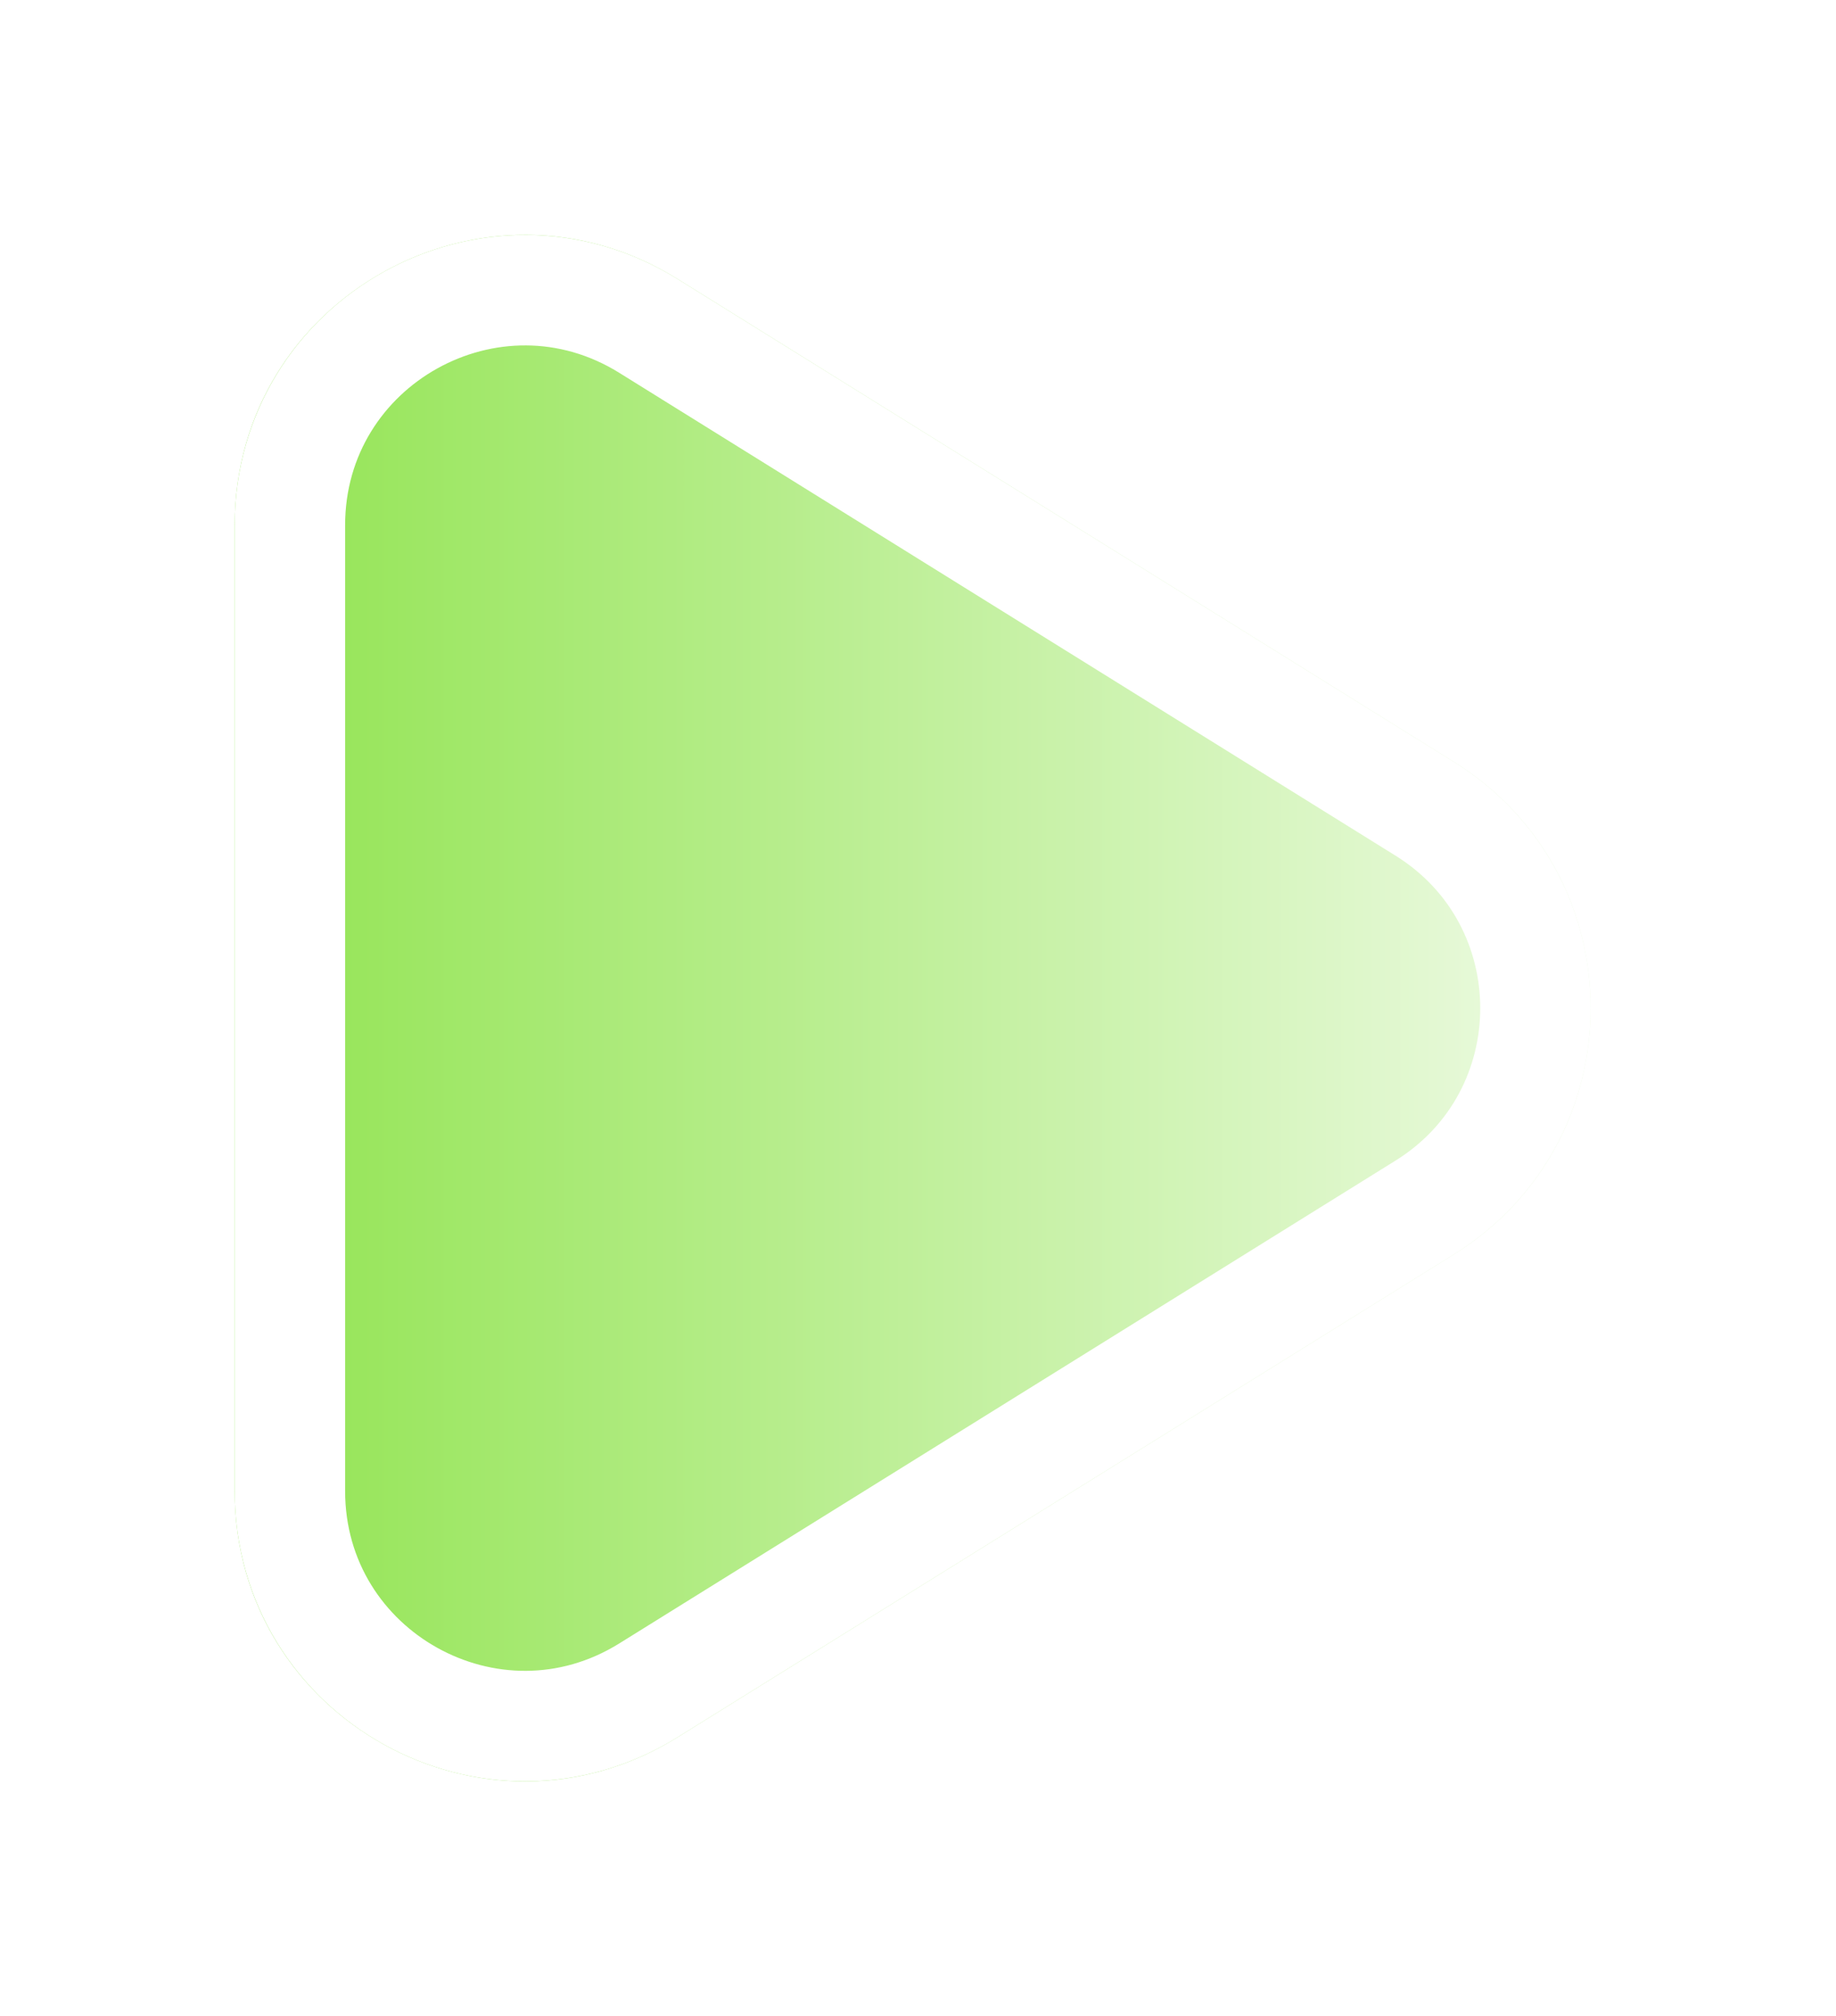
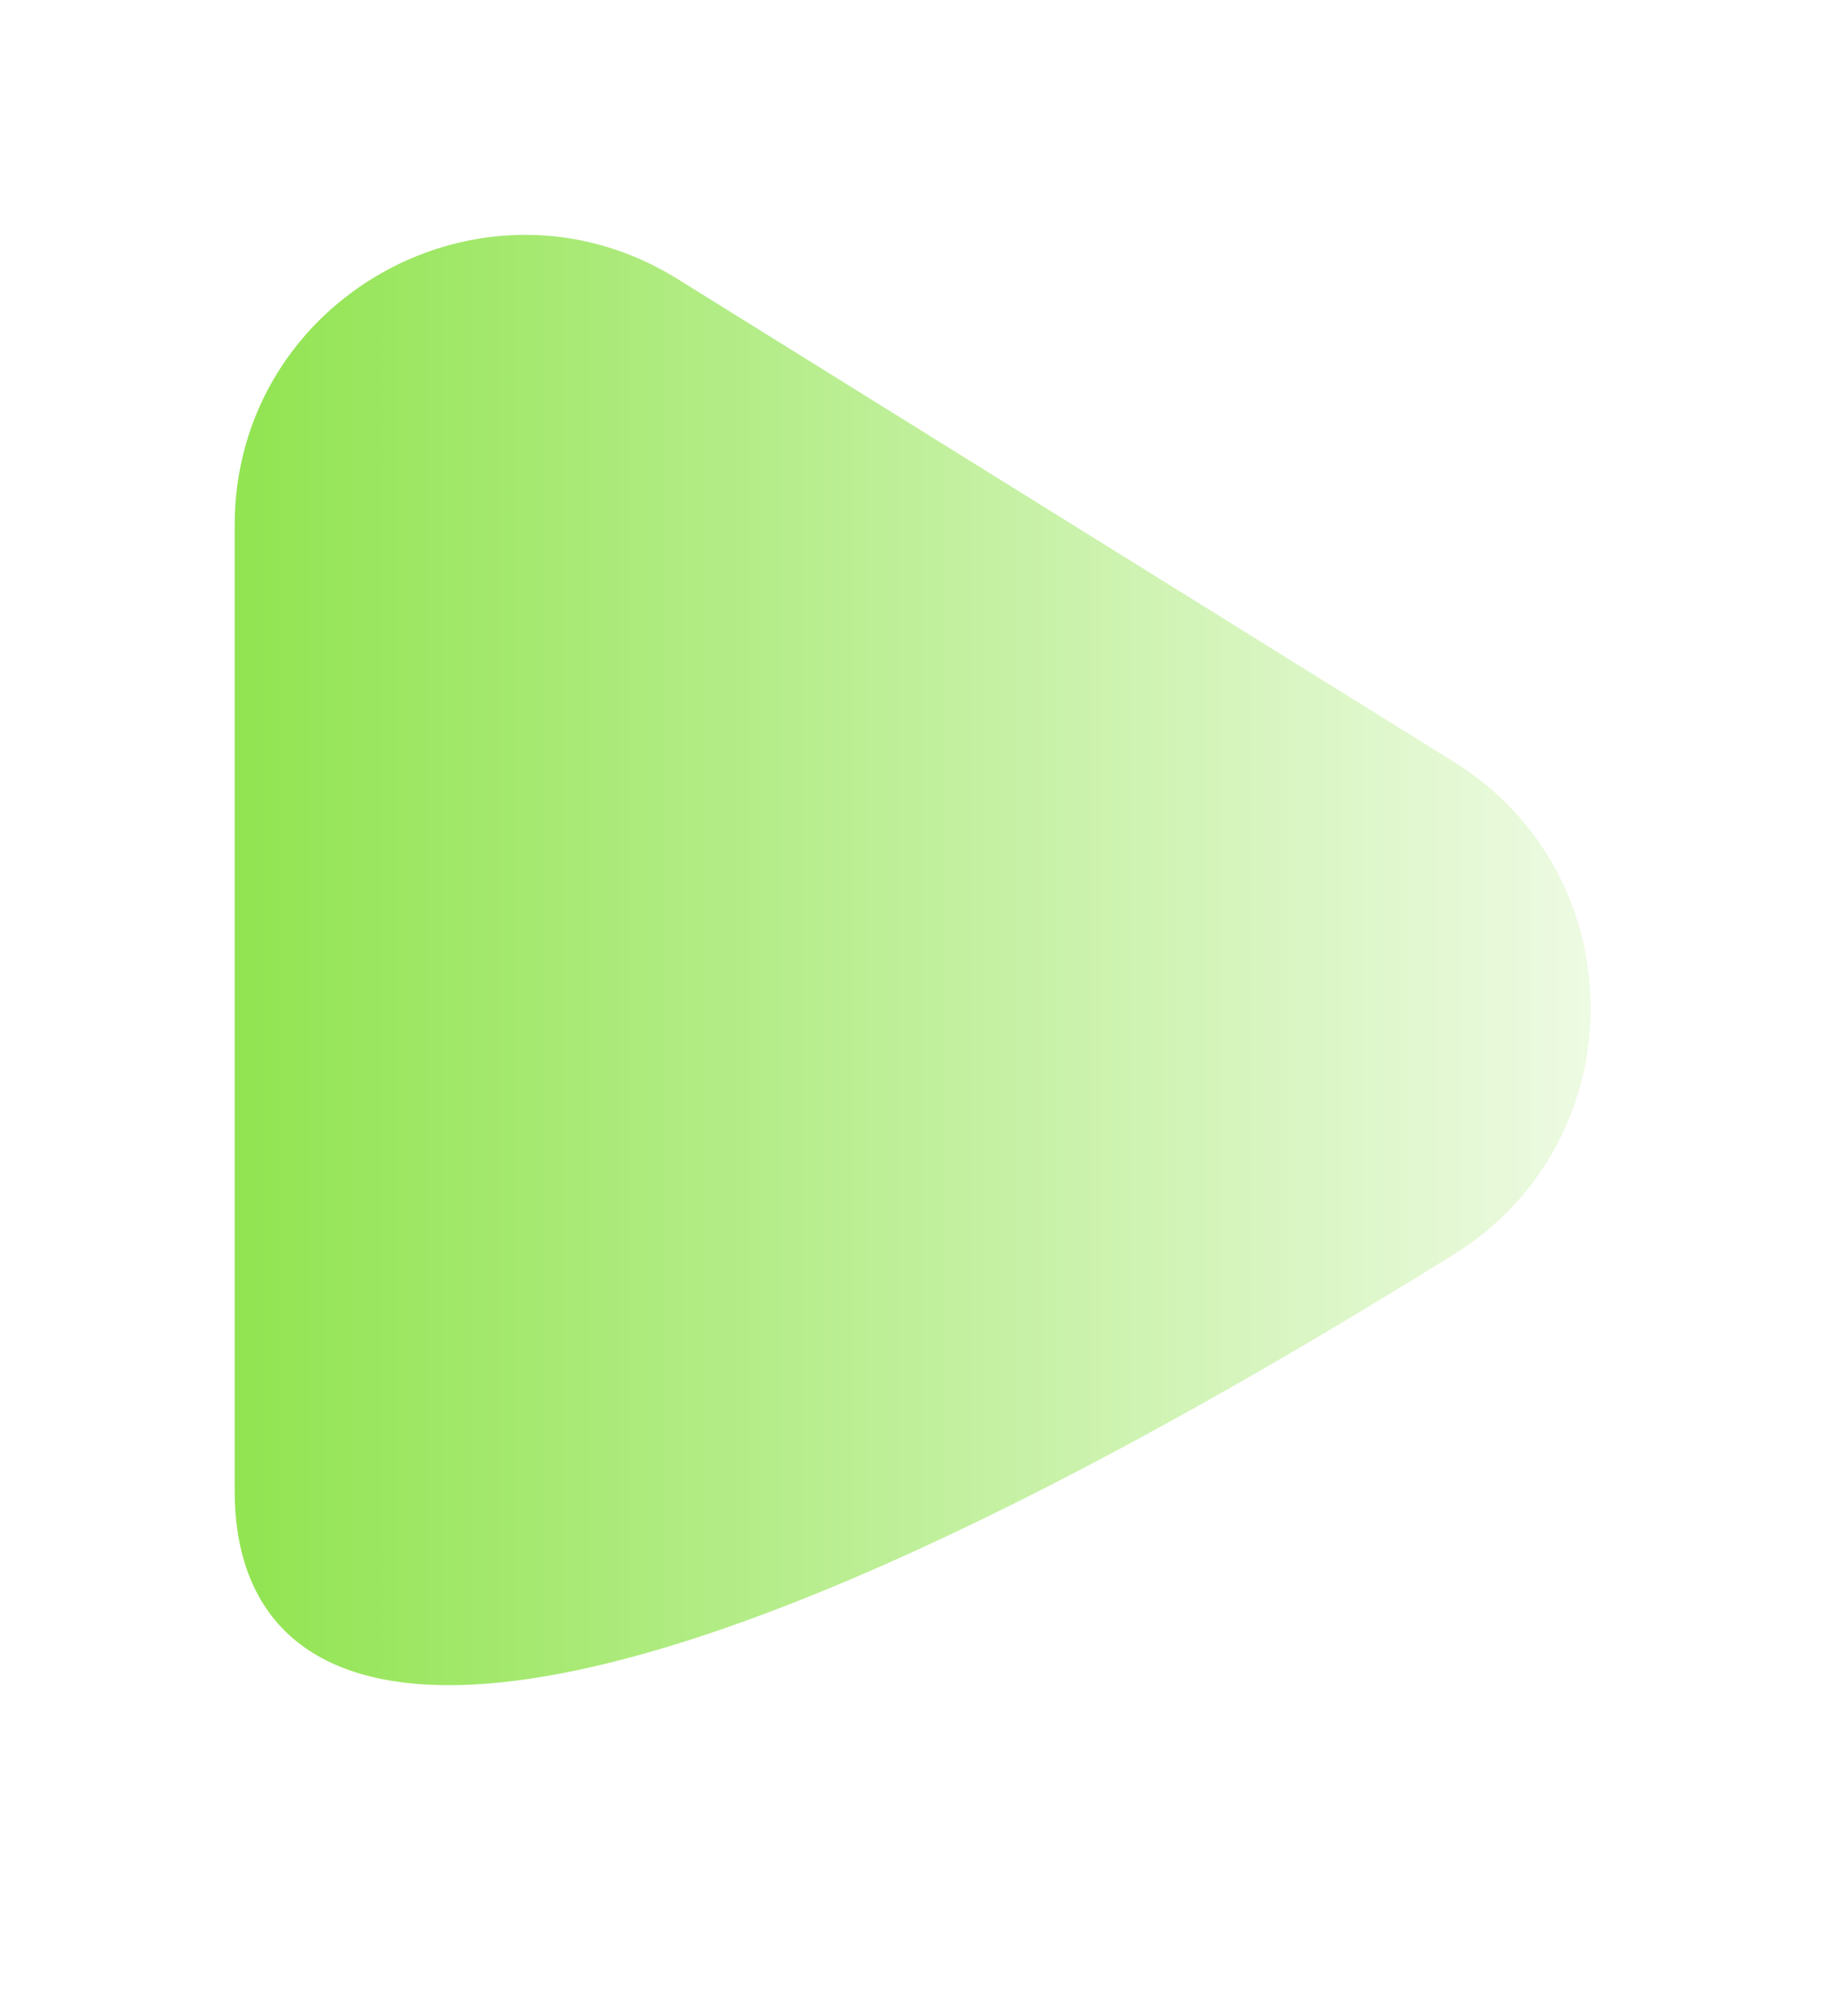
<svg xmlns="http://www.w3.org/2000/svg" width="133" height="146" viewBox="0 0 133 146" fill="none">
  <g filter="url(#filter0_d_391_838)">
-     <path d="M105.317 43.166C118.533 51.383 118.533 70.617 105.317 78.834L49.088 113.795C35.1 122.492 17 112.433 17 95.961L17 26.039C17 9.567 35.1 -0.492 49.088 8.205L105.317 43.166Z" fill="url(#paint0_linear_391_838)" />
-     <path d="M103.205 46.563C113.903 53.215 113.903 68.785 103.205 75.437L46.976 110.398C35.652 117.439 21 109.295 21 95.961L21 26.039C21 12.704 35.652 4.561 46.976 11.602L103.205 46.563Z" stroke="white" stroke-width="8" />
+     <path d="M105.317 43.166C118.533 51.383 118.533 70.617 105.317 78.834C35.1 122.492 17 112.433 17 95.961L17 26.039C17 9.567 35.1 -0.492 49.088 8.205L105.317 43.166Z" fill="url(#paint0_linear_391_838)" />
  </g>
  <defs>
    <filter id="filter0_d_391_838" x="0" y="0.006" width="132.229" height="145.989" filterUnits="userSpaceOnUse" color-interpolation-filters="sRGB">
      <feFlood flood-opacity="0" result="BackgroundImageFix" />
      <feColorMatrix in="SourceAlpha" type="matrix" values="0 0 0 0 0 0 0 0 0 0 0 0 0 0 0 0 0 0 127 0" result="hardAlpha" />
      <feMorphology radius="2" operator="dilate" in="SourceAlpha" result="effect1_dropShadow_391_838" />
      <feOffset dy="12" />
      <feGaussianBlur stdDeviation="7.5" />
      <feComposite in2="hardAlpha" operator="out" />
      <feColorMatrix type="matrix" values="0 0 0 0 0 0 0 0 0 0 0 0 0 0 0 0 0 0 0.1 0" />
      <feBlend mode="normal" in2="BackgroundImageFix" result="effect1_dropShadow_391_838" />
      <feBlend mode="normal" in="SourceGraphic" in2="effect1_dropShadow_391_838" result="shape" />
    </filter>
    <linearGradient id="paint0_linear_391_838" x1="134" y1="61" x2="-22" y2="61" gradientUnits="userSpaceOnUse">
      <stop stop-color="white" />
      <stop offset="1" stop-color="#6DDB17" />
    </linearGradient>
  </defs>
</svg>